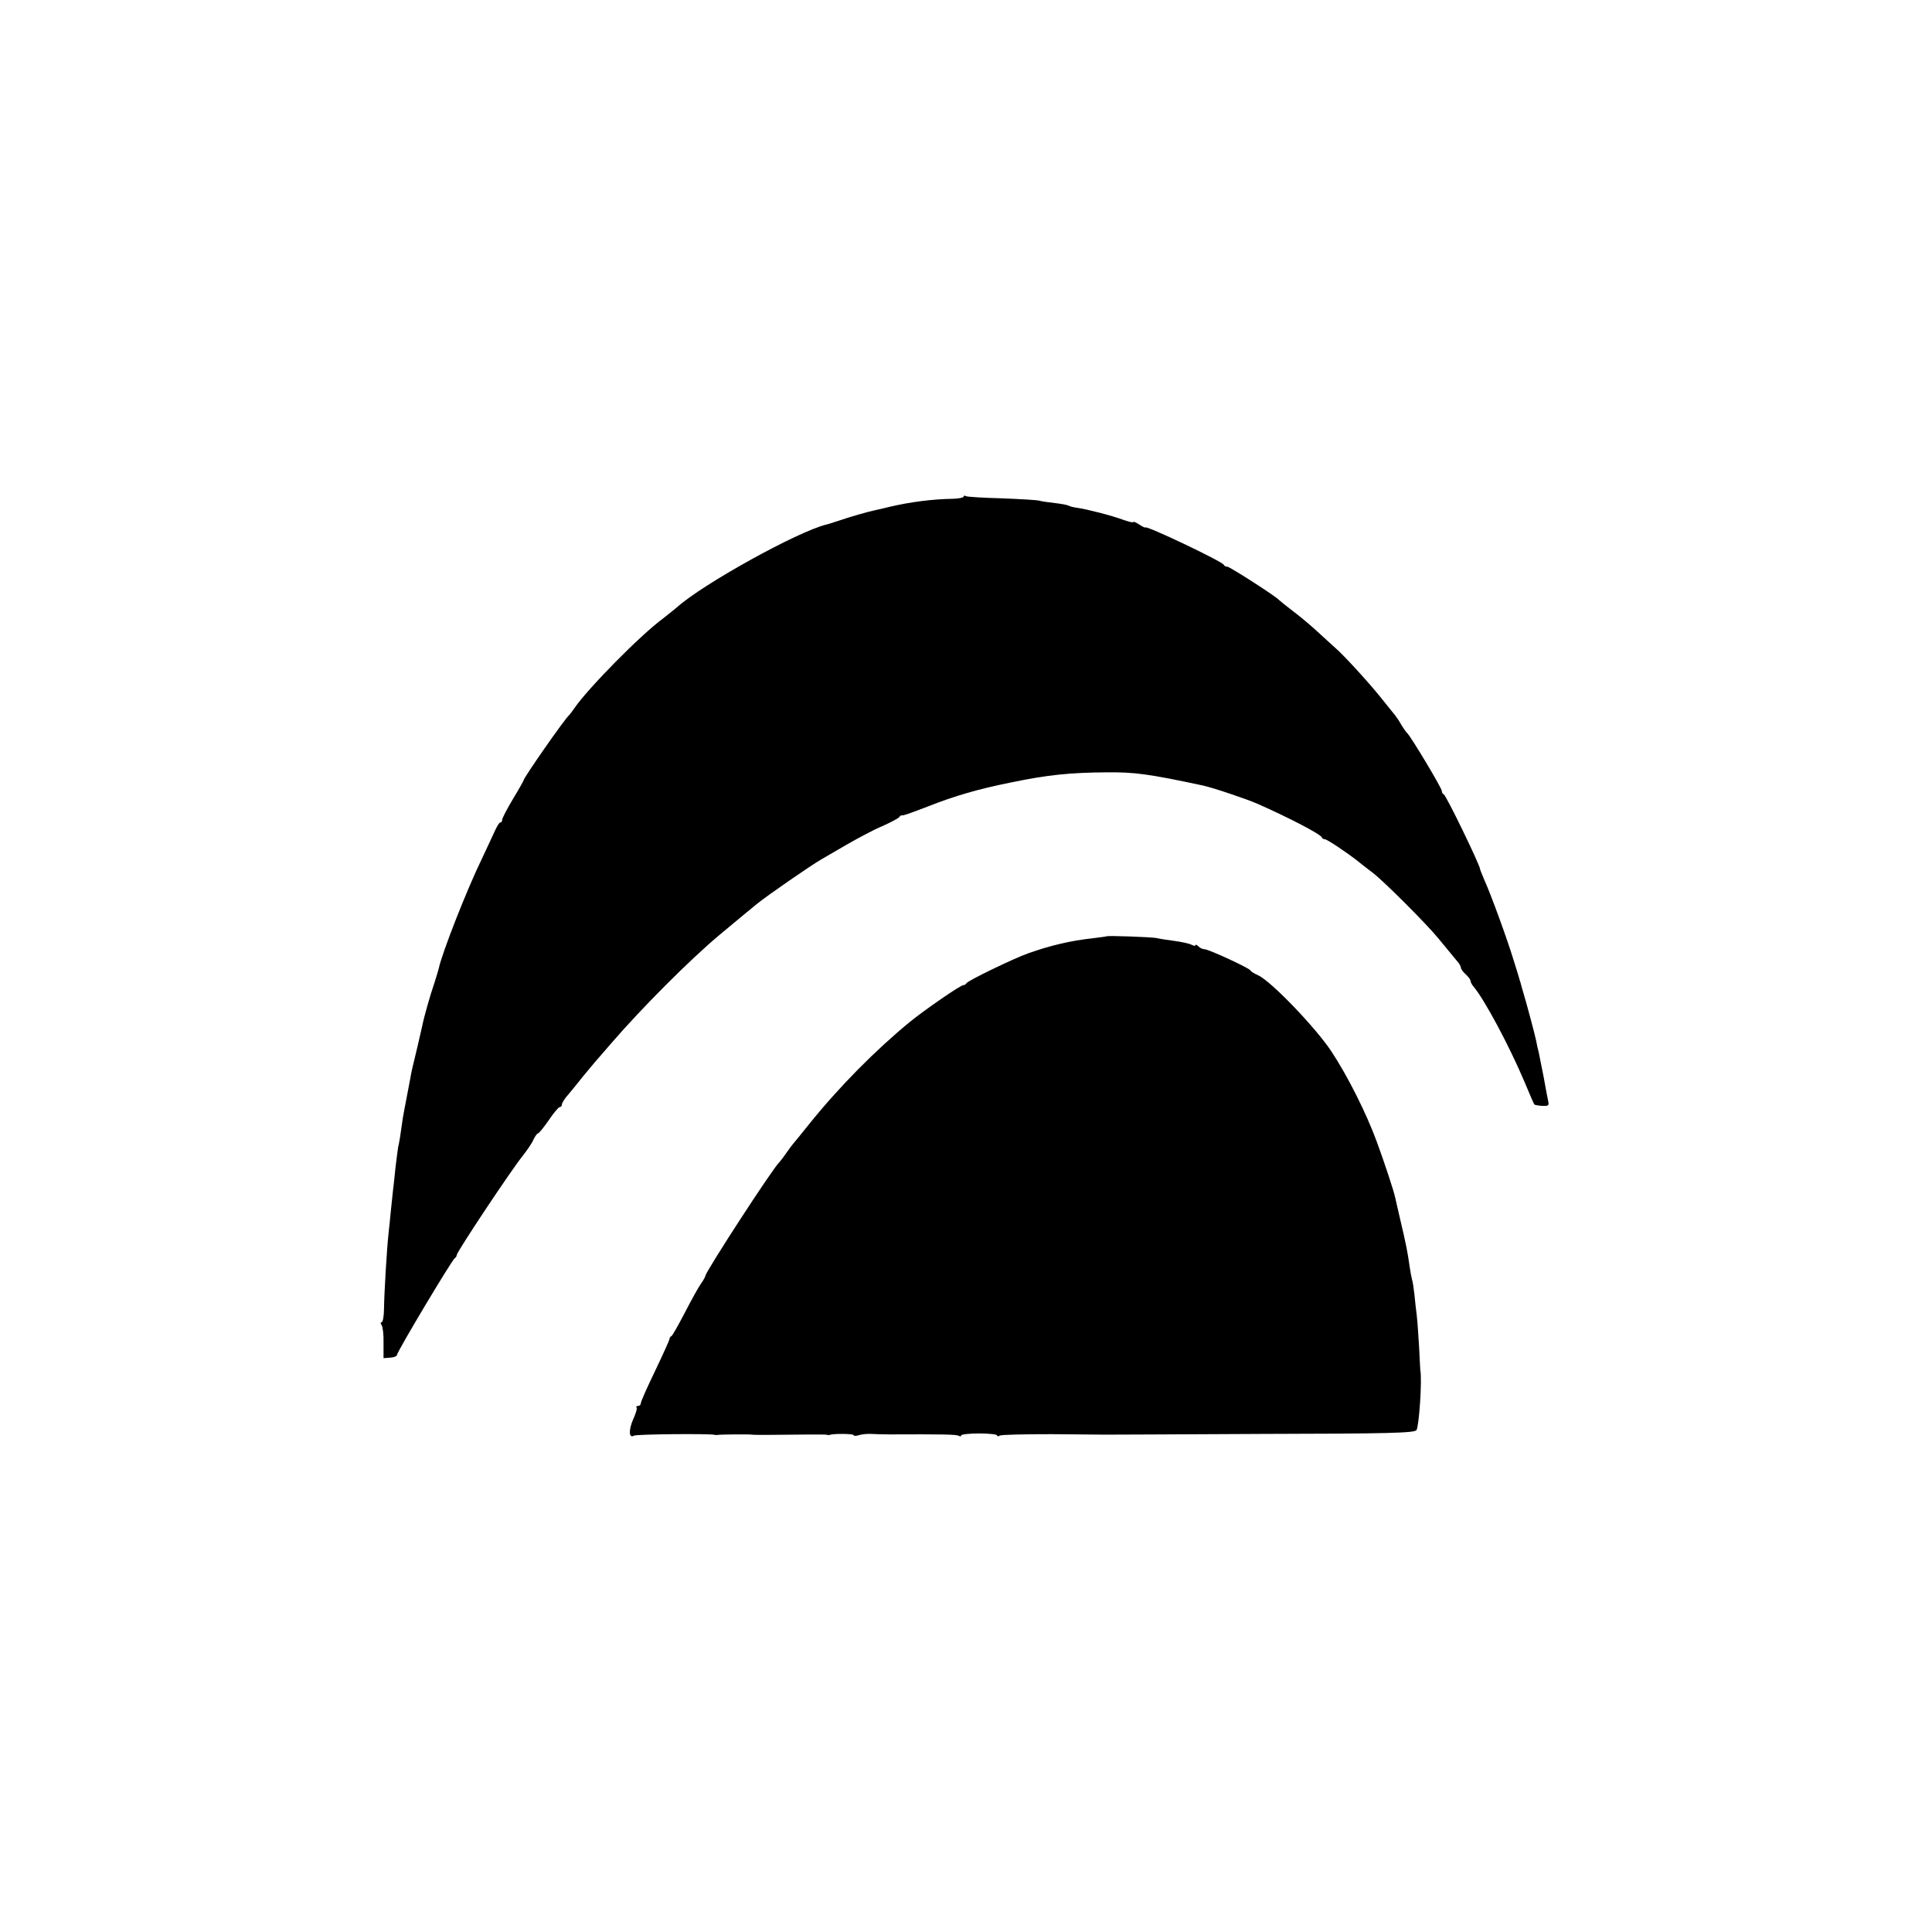
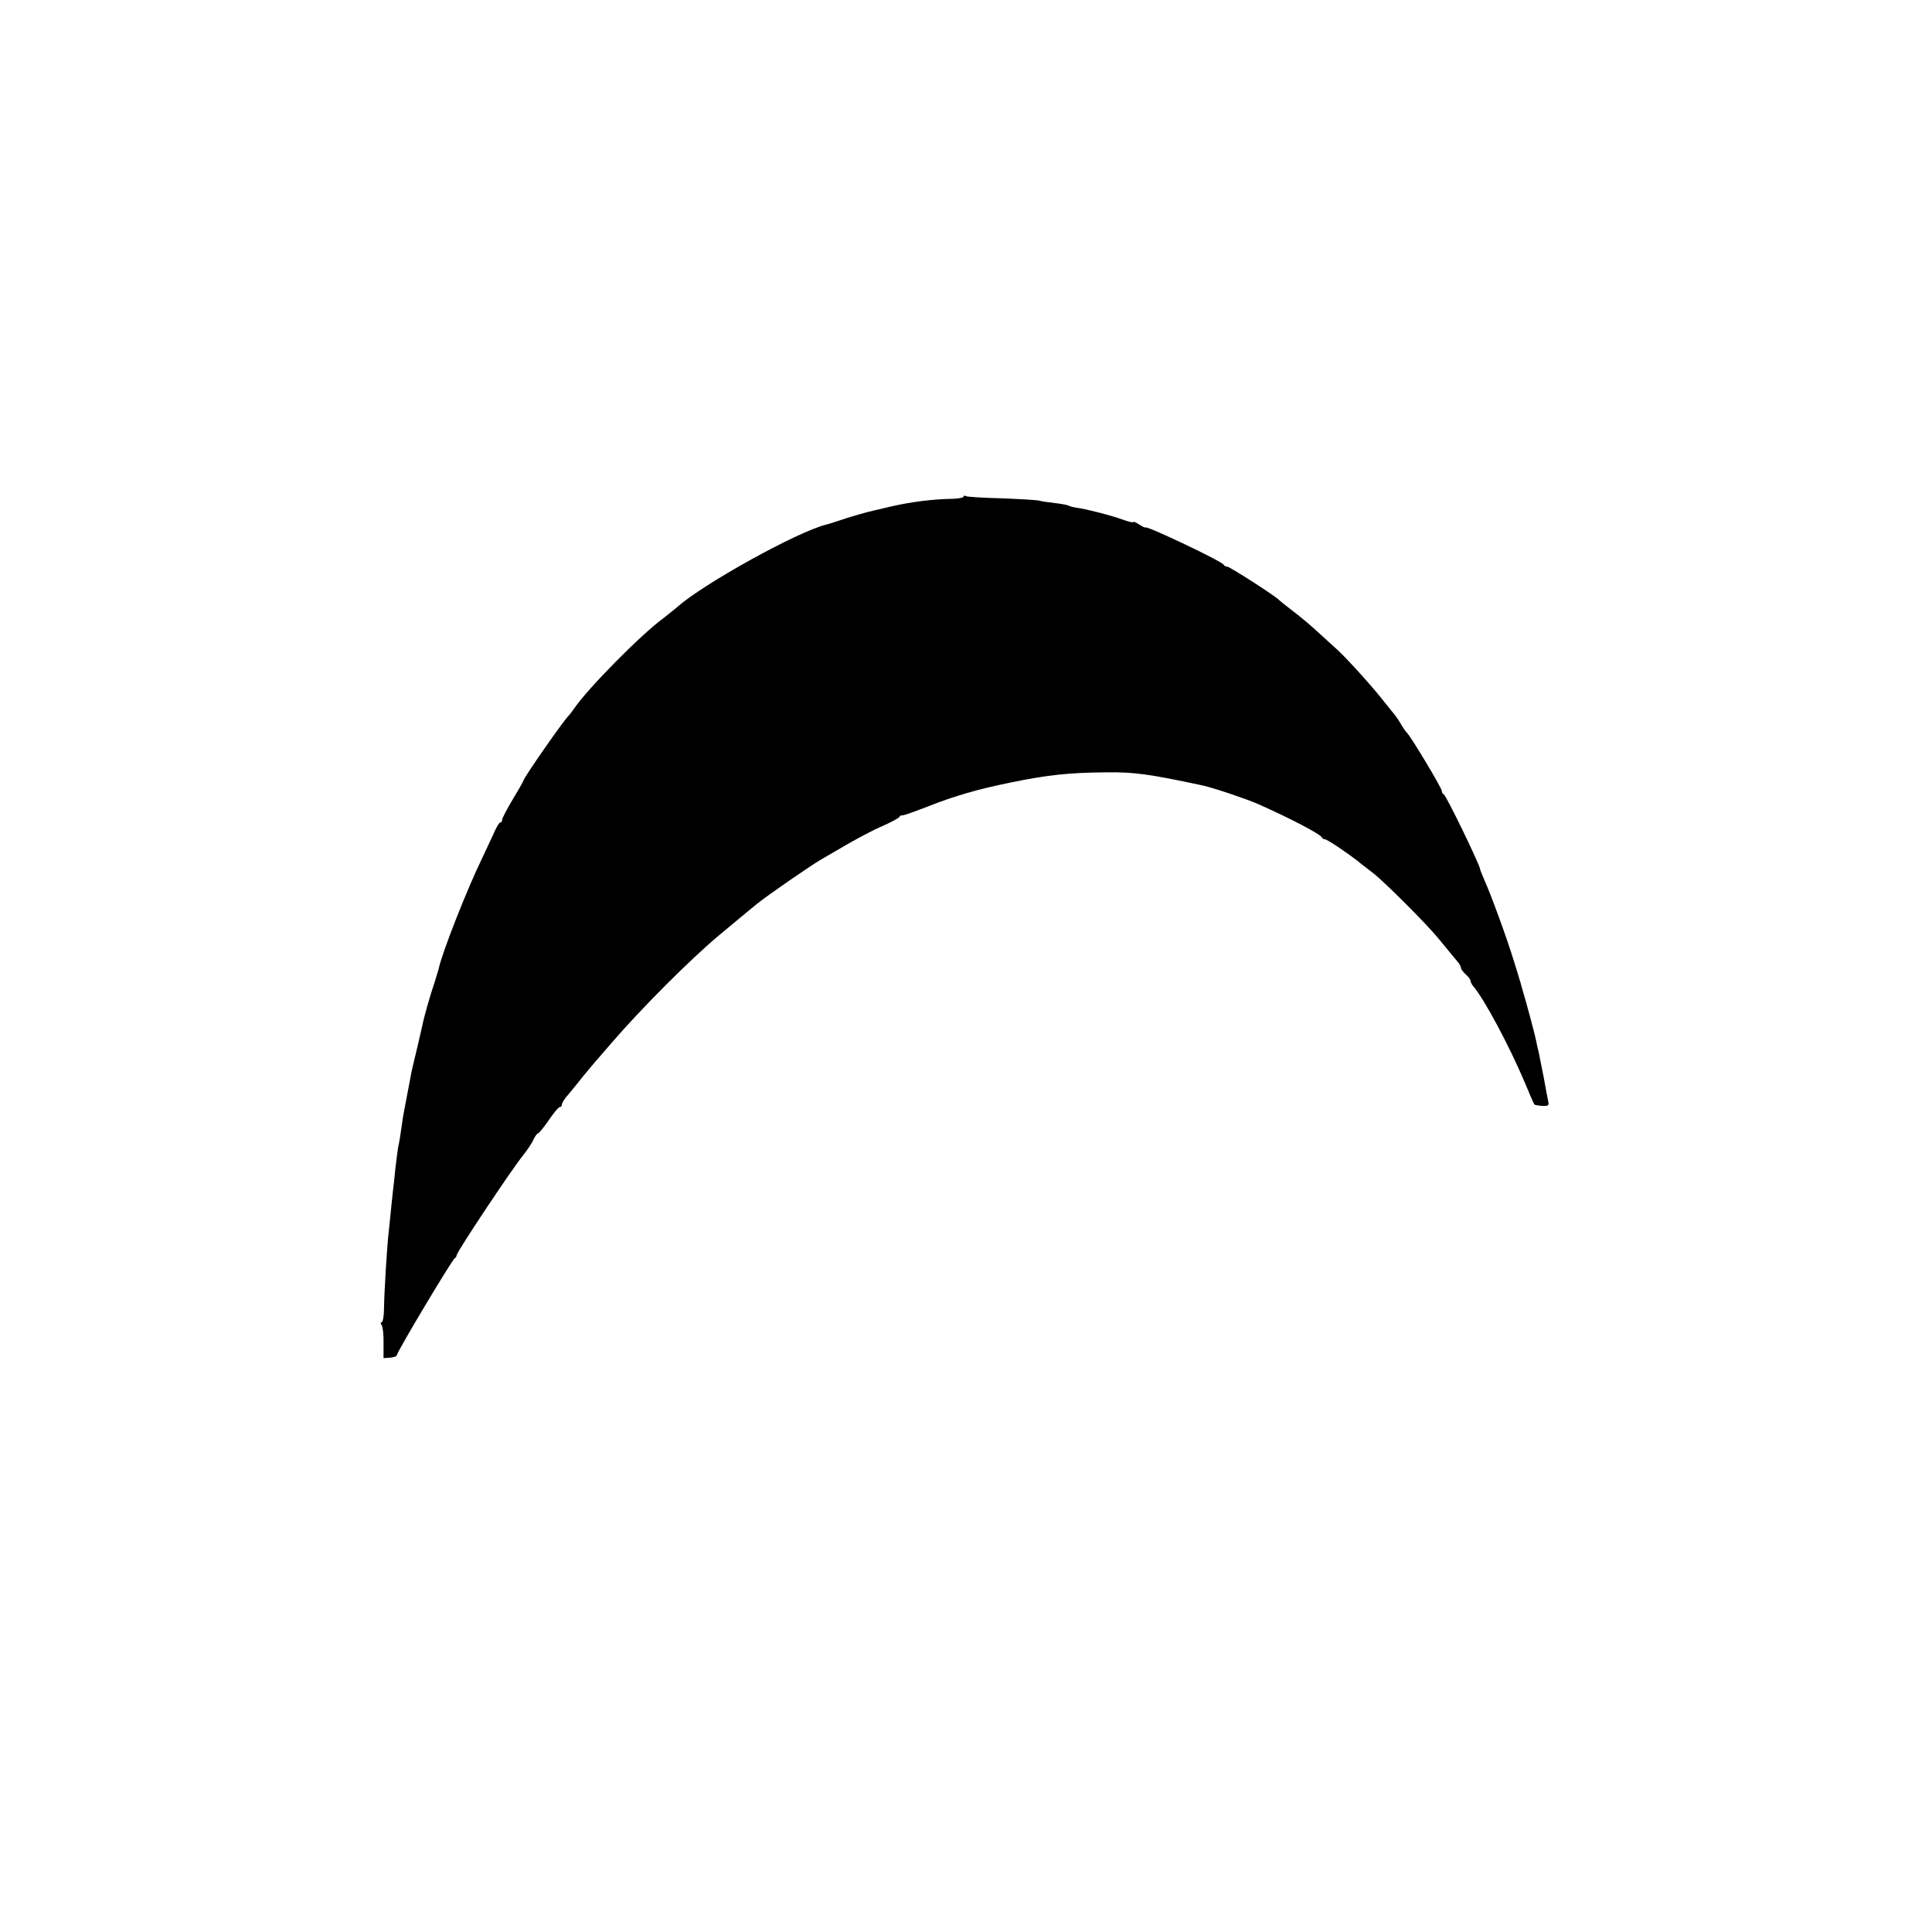
<svg xmlns="http://www.w3.org/2000/svg" version="1.0" width="808pt" height="808pt" viewBox="0 0 808 808" preserveAspectRatio="xMidYMid meet">
  <g transform="translate(0,808) scale(0.1,-0.1)" fill="#000000" stroke="none">
    <path d="M4030 6003 c0 -4 -19 -8 -43 -9 -83 -1 -180 -13 -268 -34 -26 -6 -53 -13 -60 -14 -25 -5 -103 -27 -149 -43 -25 -8 -49 -16 -55 -17 -121 -30 -518 -250 -624 -346 -9 -8 -35 -28 -56 -45 -97 -71 -316 -294 -373 -377 -9 -13 -18 -25 -21 -28 -20 -17 -191 -263 -191 -273 0 -2 -20 -38 -45 -79 -25 -42 -45 -80 -45 -87 0 -6 -3 -11 -8 -11 -4 0 -13 -15 -21 -32 -8 -18 -33 -71 -55 -118 -62 -127 -167 -394 -181 -460 -2 -8 -10 -35 -18 -60 -18 -52 -44 -144 -51 -180 -5 -24 -31 -134 -41 -175 -3 -11 -7 -33 -10 -50 -3 -16 -10 -54 -16 -84 -6 -30 -12 -64 -14 -75 -10 -72 -15 -104 -20 -124 -2 -13 -7 -51 -11 -85 -3 -34 -8 -75 -10 -92 -2 -16 -6 -55 -9 -85 -3 -30 -7 -74 -10 -98 -7 -61 -18 -247 -19 -314 0 -32 -5 -58 -10 -58 -5 0 -5 -5 0 -12 5 -7 9 -41 8 -76 l0 -62 28 2 c15 1 28 6 28 11 0 13 232 401 242 405 4 2 8 8 8 13 0 13 231 360 276 415 18 23 39 53 45 68 7 14 15 26 19 26 4 0 24 25 45 55 20 30 41 55 46 55 5 0 9 5 9 11 0 6 12 26 28 43 15 18 42 51 60 74 19 22 41 50 50 60 10 11 39 45 66 76 128 149 334 355 455 456 79 66 136 113 157 130 43 35 227 162 269 186 11 6 58 34 105 61 47 27 114 63 150 78 36 16 68 33 71 38 3 5 8 8 10 7 5 -2 28 6 109 37 114 45 211 73 350 101 150 31 243 41 400 42 116 1 175 -7 400 -55 42 -9 182 -56 230 -77 131 -58 262 -126 268 -140 2 -5 8 -8 13 -8 9 0 90 -54 141 -94 14 -12 41 -32 59 -46 46 -35 227 -216 274 -274 65 -79 74 -90 85 -103 5 -7 10 -16 10 -21 0 -5 9 -17 20 -27 11 -10 20 -22 20 -27 0 -5 5 -14 10 -21 46 -52 152 -251 216 -402 20 -49 39 -92 41 -94 1 -2 16 -5 33 -6 25 -1 29 1 25 19 -3 12 -11 57 -19 101 -9 44 -18 91 -21 105 -4 14 -8 34 -10 45 -5 26 -41 160 -54 203 -5 18 -10 33 -10 35 0 1 -2 9 -5 17 -2 8 -14 47 -26 85 -26 86 -95 275 -121 332 -10 24 -19 45 -19 48 0 16 -142 309 -152 313 -5 2 -8 8 -8 14 0 12 -126 222 -144 241 -7 7 -18 23 -25 35 -7 13 -19 31 -26 40 -8 9 -35 44 -62 77 -50 62 -154 176 -187 204 -10 9 -35 32 -56 51 -52 48 -78 70 -130 110 -25 19 -47 37 -50 40 -12 15 -207 140 -217 140 -6 0 -13 3 -15 8 -6 14 -328 167 -328 156 0 -2 -11 3 -25 12 -14 9 -25 14 -25 11 0 -4 -19 1 -42 9 -49 18 -150 44 -191 50 -16 2 -32 6 -37 9 -5 3 -30 8 -57 11 -26 3 -56 7 -66 10 -10 3 -81 7 -158 10 -77 2 -144 6 -149 9 -6 3 -10 3 -10 -2z" />
-     <path d="M4627 4164 c-1 -1 -27 -4 -57 -8 -91 -10 -174 -29 -270 -63 -62 -22 -254 -115 -258 -125 -2 -4 -8 -8 -13 -8 -12 0 -160 -102 -224 -154 -145 -119 -297 -273 -420 -426 -33 -41 -62 -77 -65 -80 -3 -3 -17 -21 -30 -40 -13 -19 -27 -37 -30 -40 -23 -18 -310 -460 -310 -476 0 -3 -8 -18 -18 -32 -11 -15 -41 -70 -68 -122 -27 -52 -52 -96 -56 -98 -5 -2 -8 -7 -8 -12 0 -4 -27 -64 -60 -133 -33 -68 -60 -129 -60 -136 0 -6 -5 -11 -12 -11 -6 0 -9 -3 -6 -6 4 -3 -3 -26 -14 -50 -20 -46 -18 -81 4 -68 10 6 321 9 338 3 3 -1 8 -1 12 0 13 2 133 3 143 1 6 -1 35 -1 65 -1 161 2 237 2 245 1 6 -2 12 -2 15 -1 16 6 100 5 100 -1 0 -4 10 -4 23 0 12 4 36 6 52 5 17 -1 50 -2 75 -2 223 1 280 0 290 -6 5 -3 10 -3 10 2 0 4 34 8 75 8 41 0 75 -4 75 -8 0 -5 5 -5 11 -1 7 4 105 6 218 6 113 -1 213 -2 221 -2 8 0 303 1 655 3 534 1 641 4 649 16 11 18 24 210 16 251 0 3 -3 46 -5 95 -3 50 -7 110 -10 135 -3 25 -8 65 -10 90 -3 25 -7 52 -10 60 -2 8 -7 33 -10 55 -8 57 -13 85 -40 199 -9 38 -18 77 -20 87 -5 26 -44 144 -77 234 -44 120 -122 275 -190 378 -67 101 -253 294 -306 318 -18 8 -32 17 -32 20 0 8 -175 89 -192 89 -8 0 -19 5 -26 12 -7 7 -12 9 -12 5 0 -4 -8 -3 -17 2 -10 5 -42 12 -72 16 -30 4 -63 9 -75 12 -20 4 -204 11 -209 7z" />
  </g>
</svg>